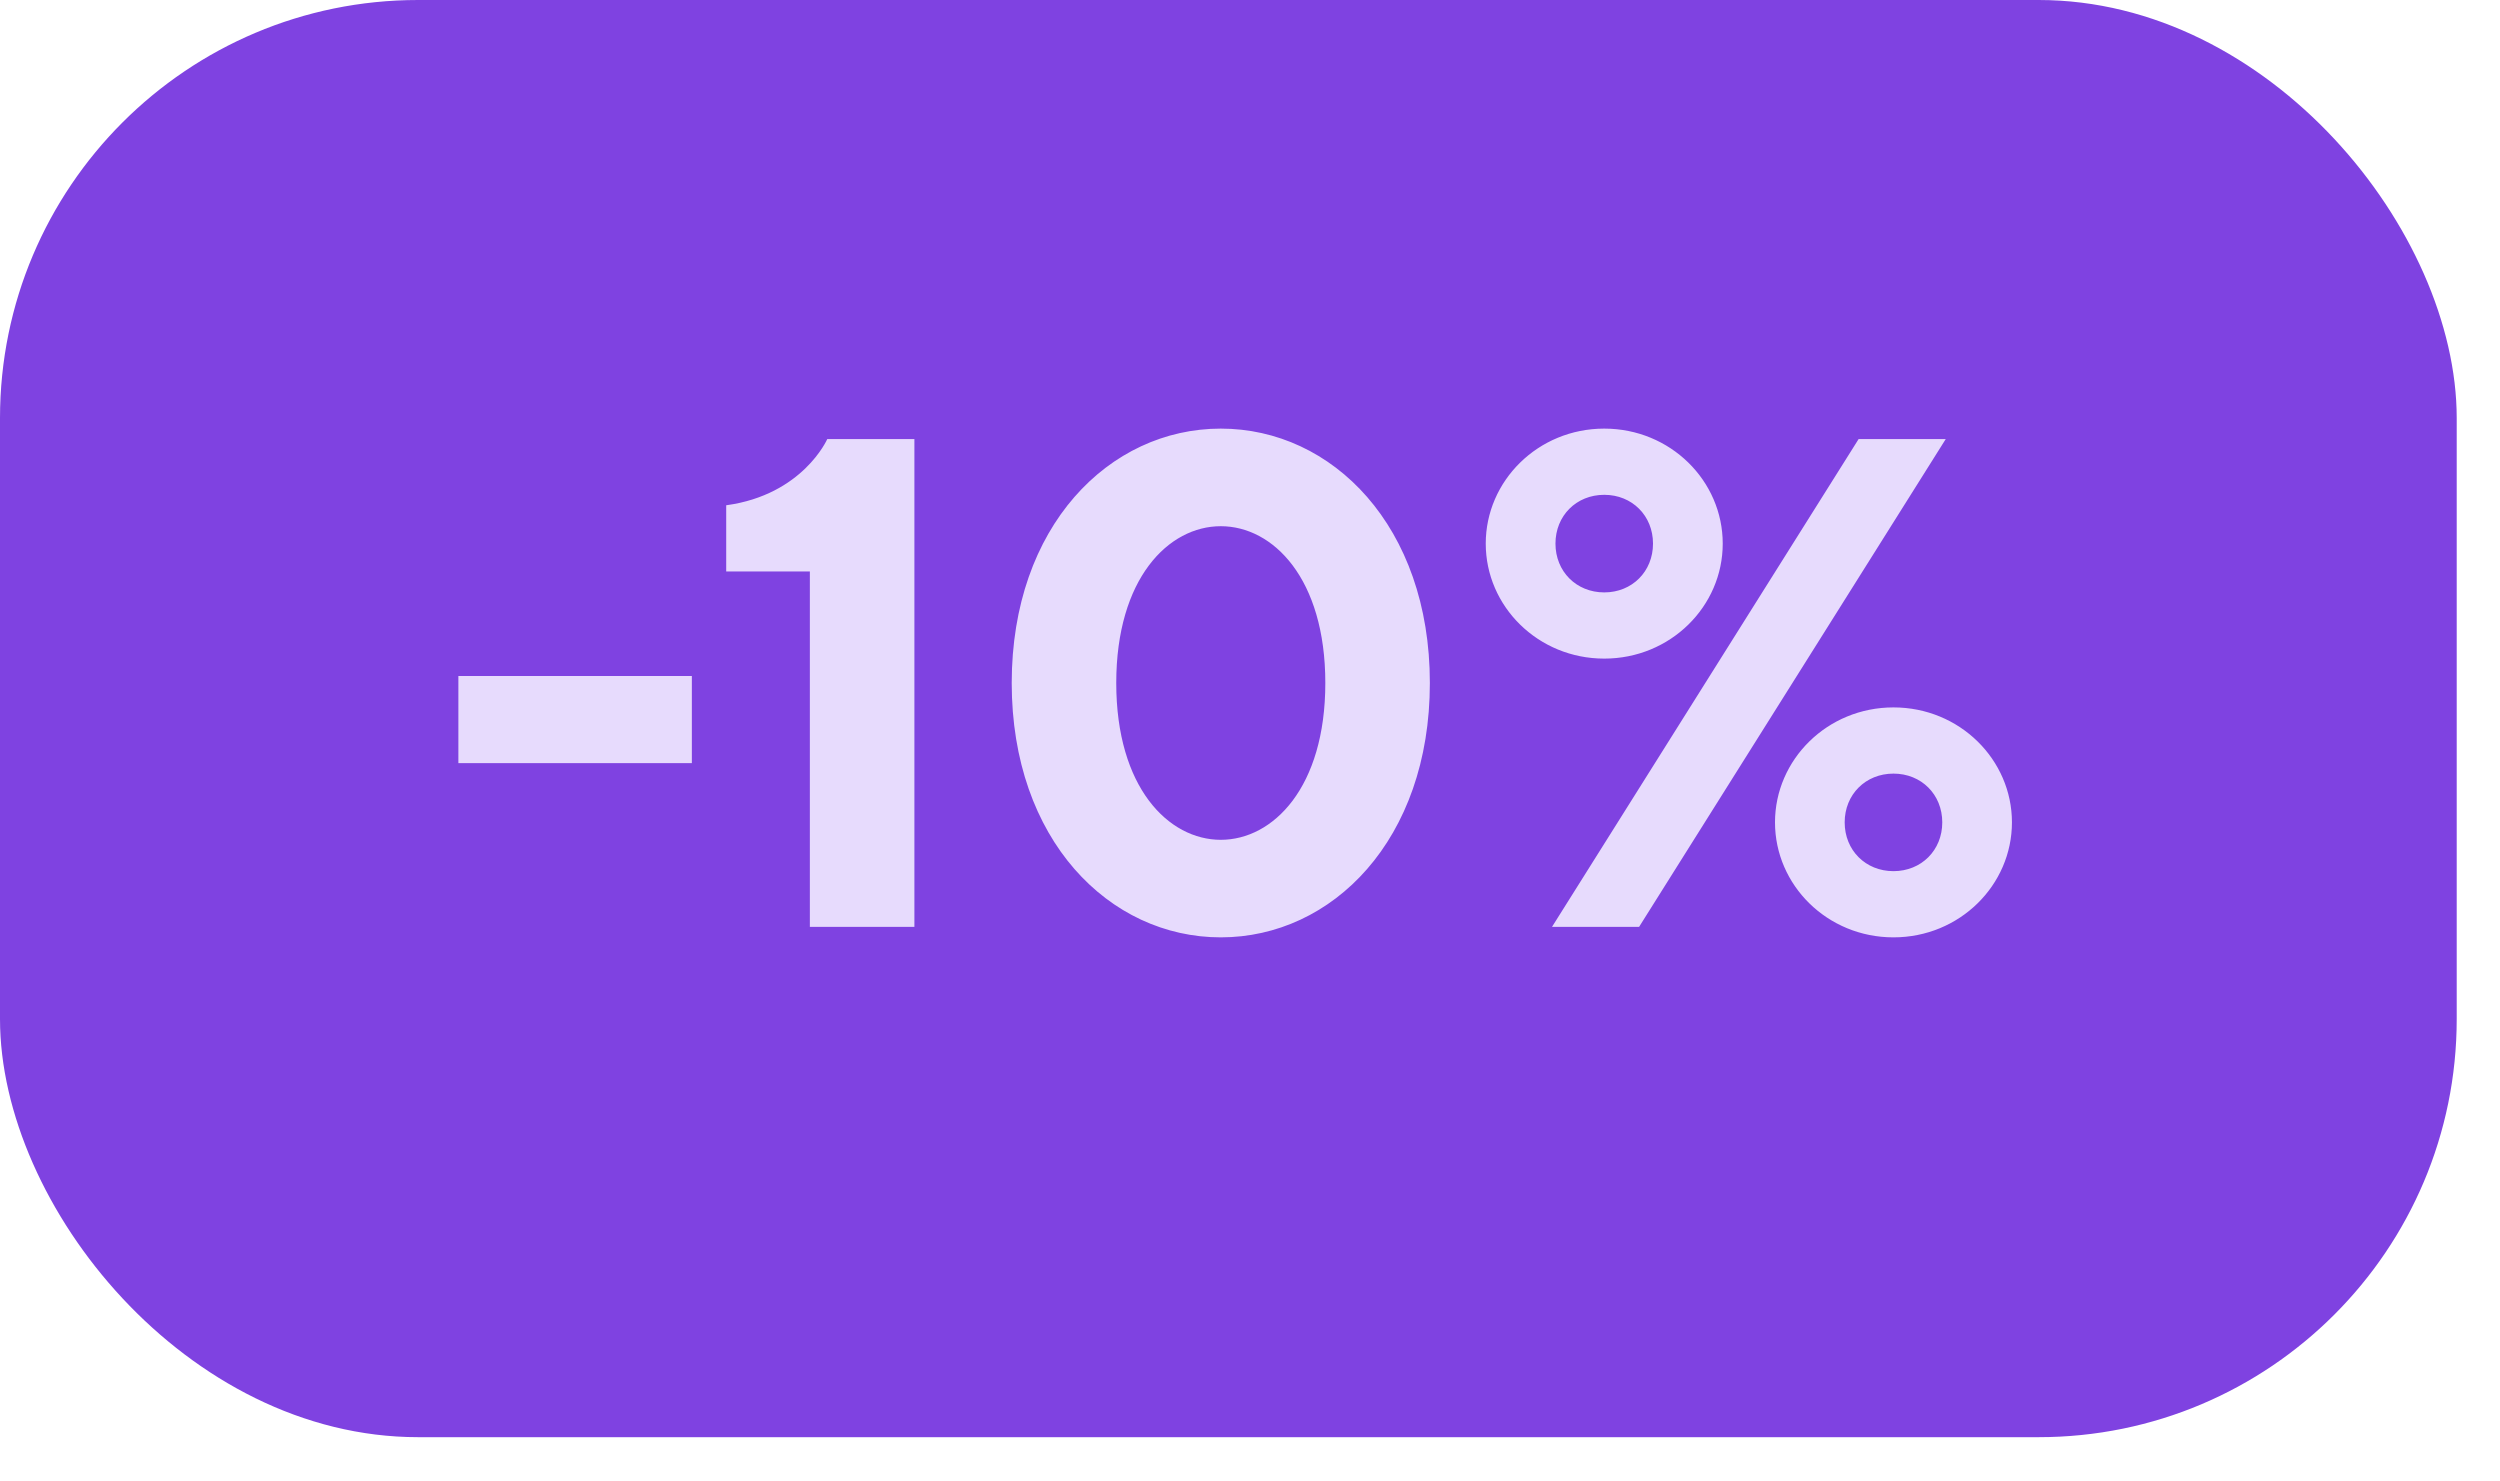
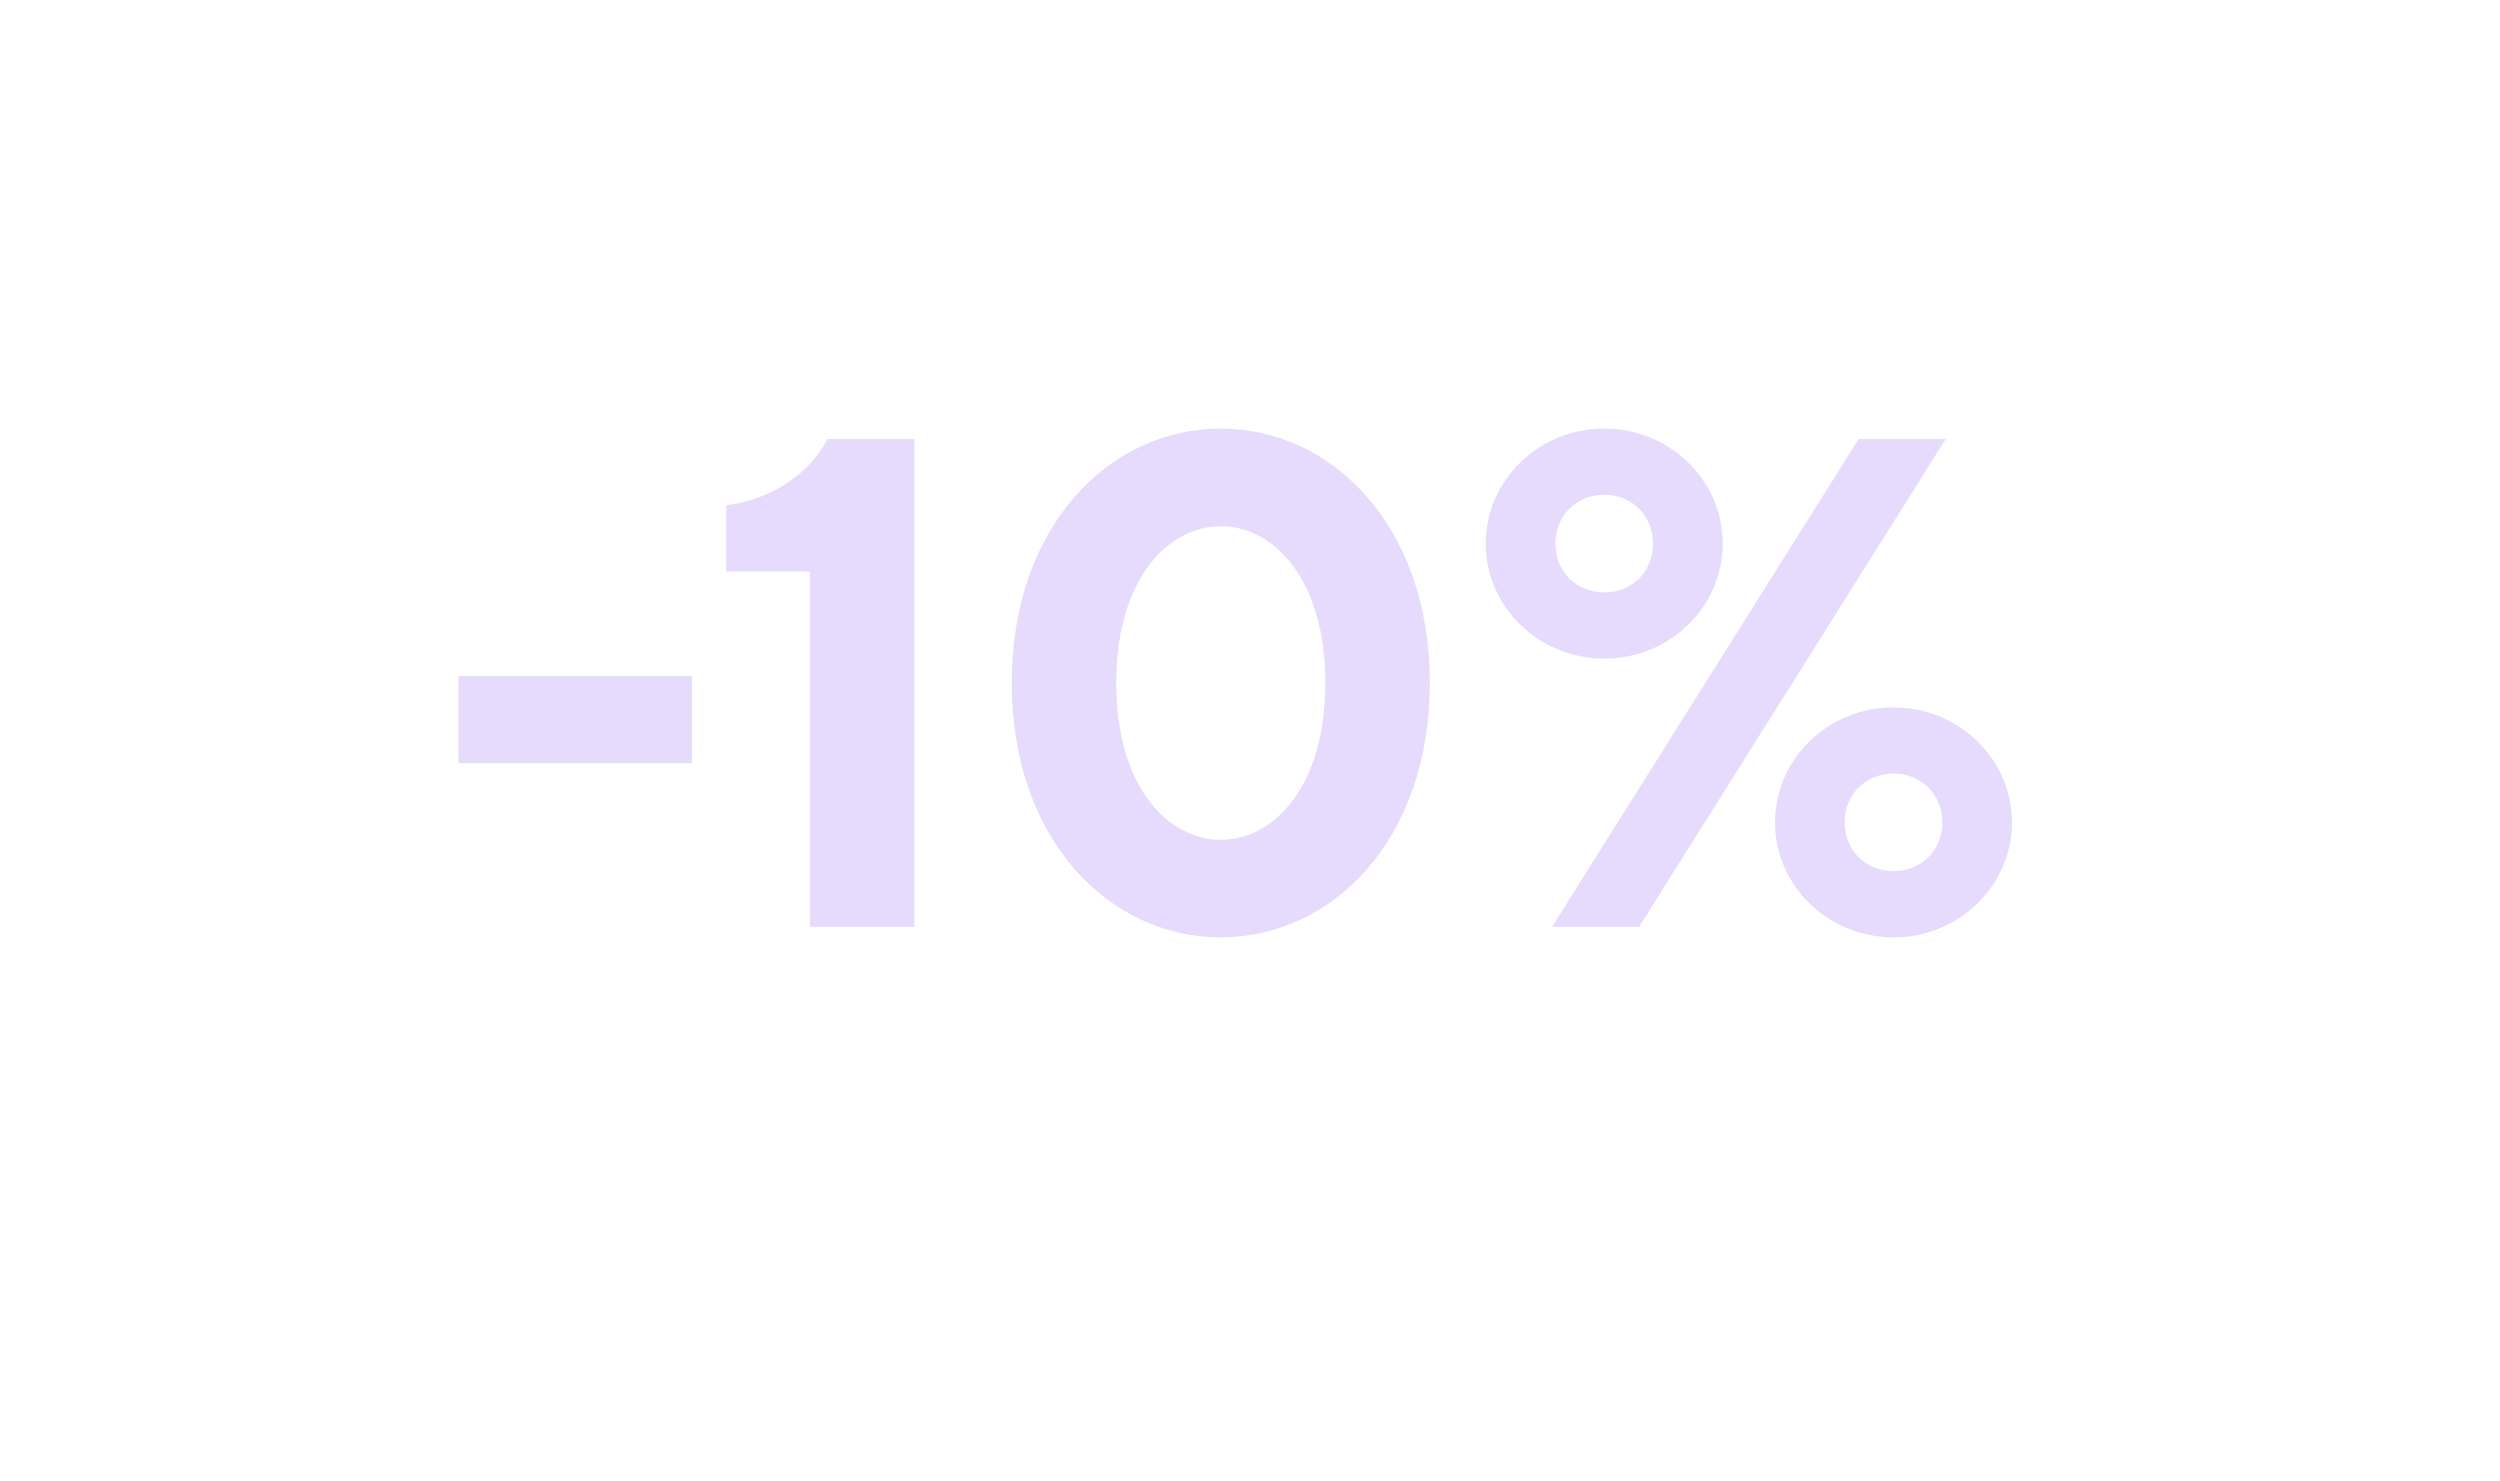
<svg xmlns="http://www.w3.org/2000/svg" width="54" height="32" viewBox="0 0 54 32" fill="none">
-   <rect width="53.065" height="31.043" rx="9.032" fill="#7F42E1" />
  <path d="M9.901 16.484V14.602H14.944V16.484H9.901ZM17.493 20.021V12.344H15.686V10.914C17.342 10.688 17.869 9.484 17.869 9.484H19.751V20.021H17.493ZM26.369 20.247C23.96 20.247 21.853 18.14 21.853 14.753C21.853 11.366 23.96 9.258 26.369 9.258C28.778 9.258 30.885 11.366 30.885 14.753C30.885 18.14 28.778 20.247 26.369 20.247ZM26.369 18.14C27.498 18.14 28.627 17.011 28.627 14.753C28.627 12.495 27.498 11.366 26.369 11.366C25.24 11.366 24.111 12.495 24.111 14.753C24.111 17.011 25.24 18.14 26.369 18.14ZM33.523 20.021L40.146 9.484H42.028L35.404 20.021H33.523ZM40.899 20.247C39.469 20.247 38.34 19.118 38.34 17.763C38.34 16.409 39.469 15.28 40.899 15.28C42.329 15.28 43.458 16.409 43.458 17.763C43.458 19.118 42.329 20.247 40.899 20.247ZM40.899 18.817C41.501 18.817 41.953 18.366 41.953 17.763C41.953 17.161 41.501 16.71 40.899 16.71C40.297 16.71 39.845 17.161 39.845 17.763C39.845 18.366 40.297 18.817 40.899 18.817ZM34.652 14.226C33.221 14.226 32.092 13.097 32.092 11.742C32.092 10.387 33.221 9.258 34.652 9.258C36.082 9.258 37.211 10.387 37.211 11.742C37.211 13.097 36.082 14.226 34.652 14.226ZM34.652 12.796C35.254 12.796 35.705 12.344 35.705 11.742C35.705 11.14 35.254 10.688 34.652 10.688C34.049 10.688 33.598 11.14 33.598 11.742C33.598 12.344 34.049 12.796 34.652 12.796Z" fill="#E7DBFD" />
</svg>